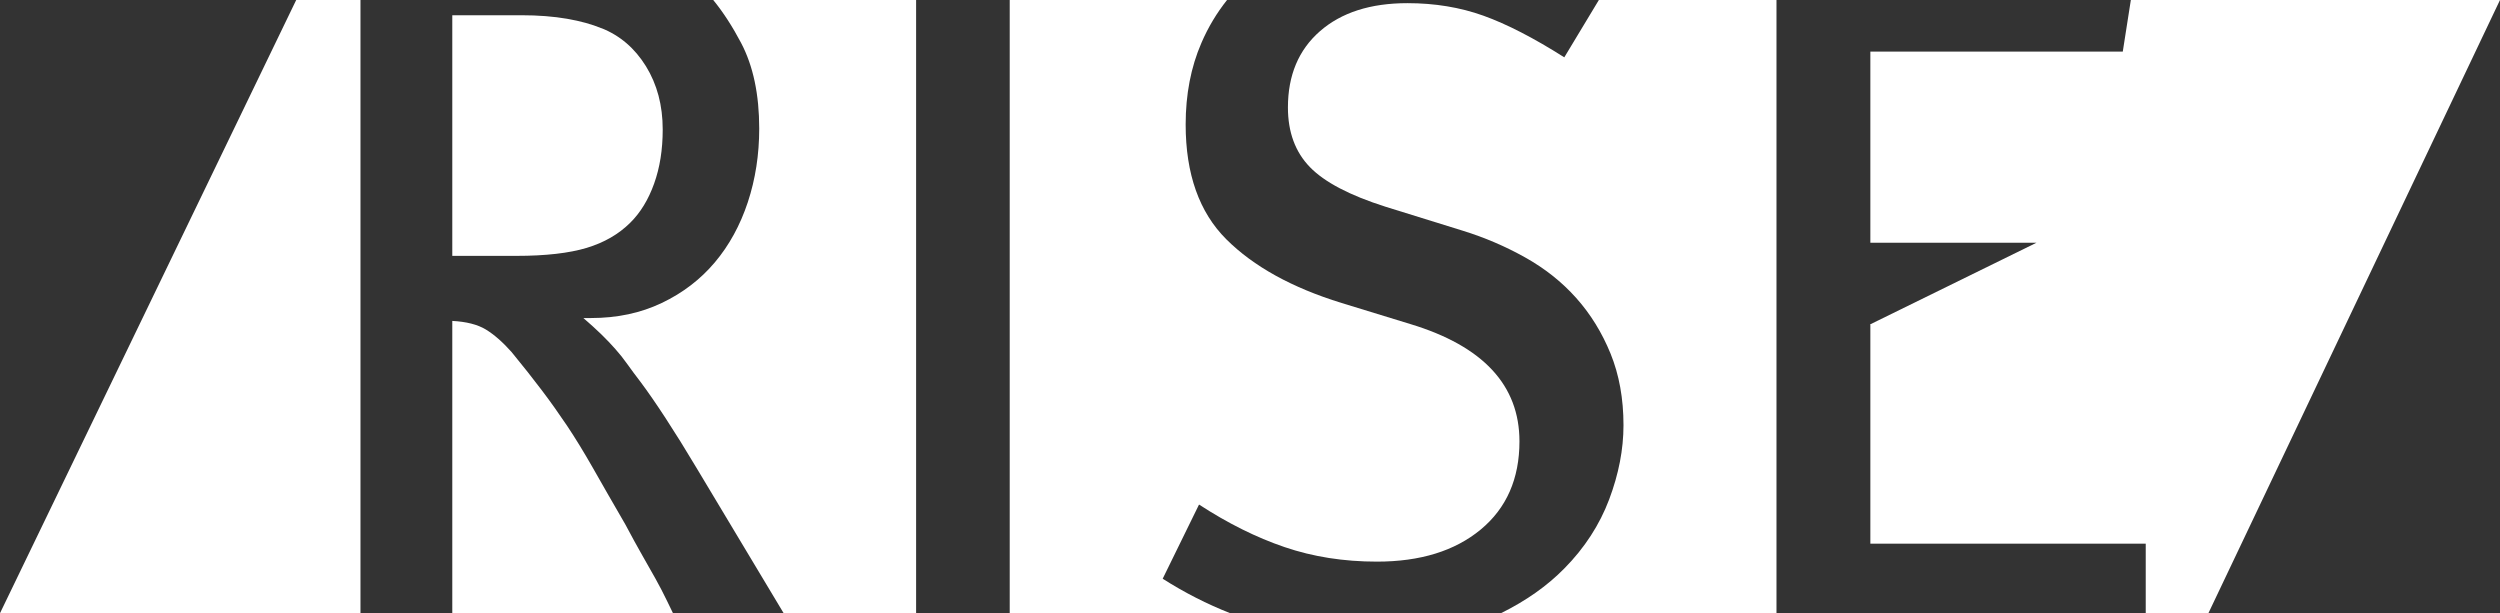
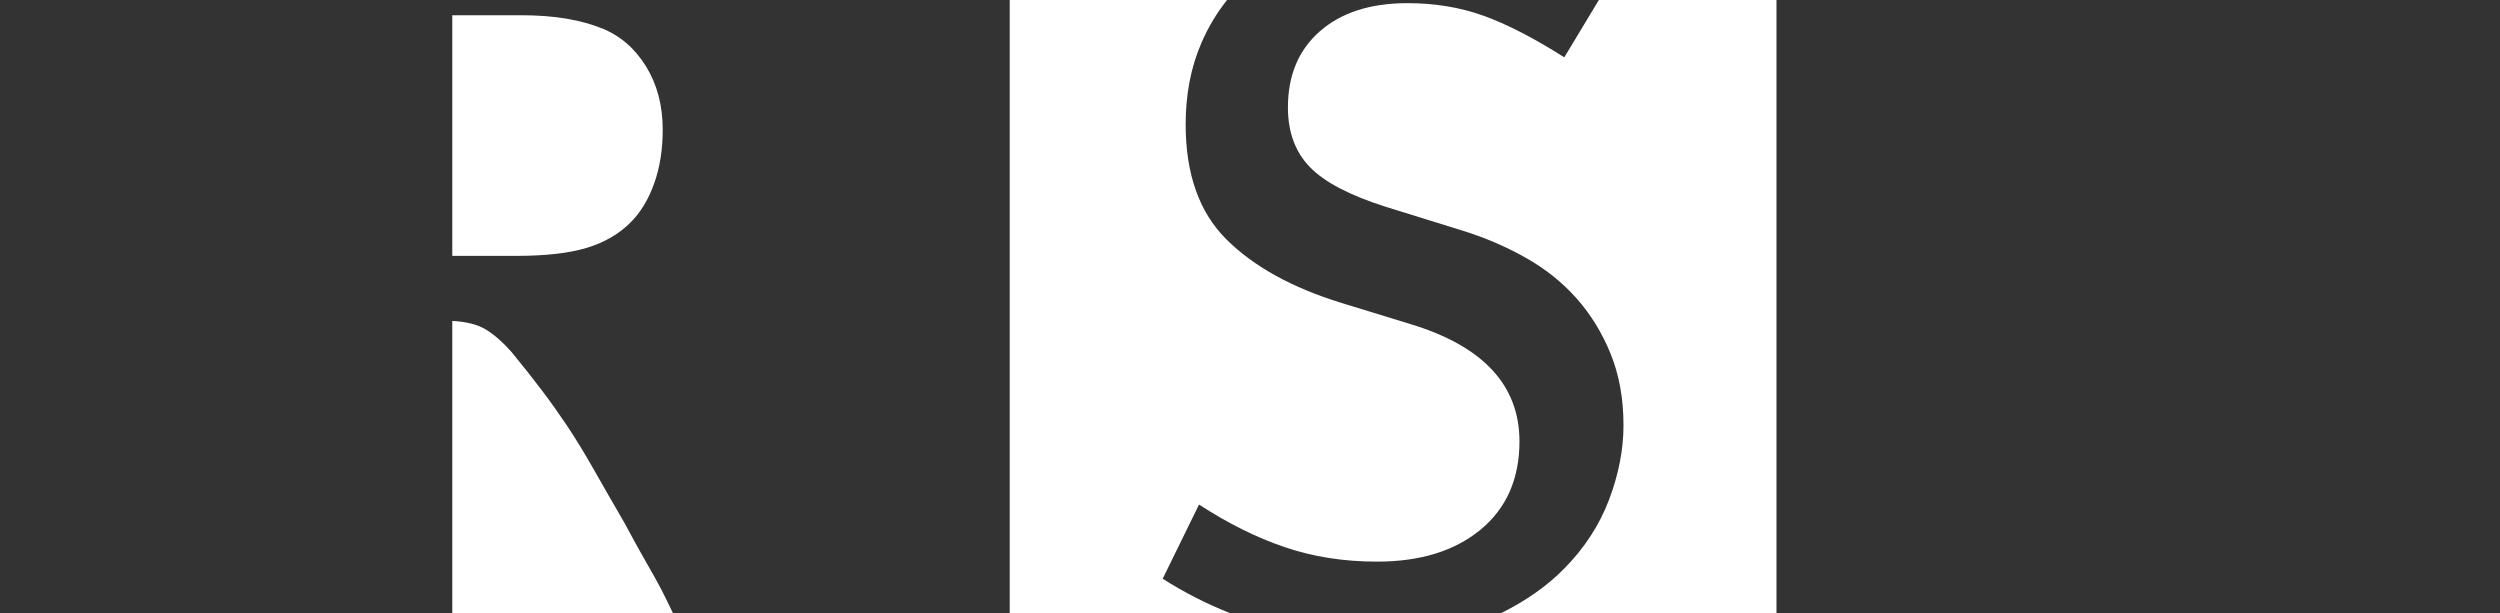
<svg xmlns="http://www.w3.org/2000/svg" width="106" height="26" viewBox="0 0 106 26" fill="none">
  <rect x="0" y="0" width="106" height="26" fill="#333333" stroke="none" />
  <g clip-path="url(#clip0_283_1842)">
    <path d="M28.535 26C28.441 25.811 28.354 25.634 28.279 25.472C28.129 25.161 27.967 24.849 27.794 24.538C27.618 24.227 27.43 23.892 27.227 23.537C27.024 23.183 26.787 22.749 26.517 22.241C25.976 21.307 25.517 20.507 25.137 19.837C24.758 19.171 24.393 18.576 24.044 18.052C23.691 17.528 23.334 17.023 22.969 16.543C22.605 16.062 22.18 15.522 21.691 14.927C21.312 14.501 20.947 14.182 20.598 13.97C20.244 13.757 19.775 13.639 19.177 13.607V25.996H28.535V26Z" fill="white" />
    <path d="M25.502 1.198C25.096 1.029 24.611 0.895 24.044 0.796C23.477 0.698 22.826 0.646 22.097 0.646H19.177V10.849H21.894C23.138 10.849 24.13 10.734 24.875 10.51C25.619 10.285 26.231 9.931 26.72 9.446C27.152 9.02 27.49 8.469 27.734 7.787C27.979 7.105 28.099 6.341 28.099 5.489C28.099 4.469 27.862 3.578 27.389 2.81C26.915 2.045 26.288 1.506 25.502 1.194V1.198Z" fill="white" />
-     <path d="M38.839 0H30.241C30.662 0.516 31.053 1.119 31.421 1.817C31.936 2.794 32.191 4.008 32.191 5.45C32.191 6.553 32.03 7.597 31.707 8.575C31.383 9.552 30.917 10.403 30.309 11.124C29.7 11.845 28.952 12.421 28.058 12.846C27.167 13.272 26.167 13.485 25.058 13.485H24.735C25.032 13.741 25.288 13.973 25.506 14.186C25.724 14.399 25.919 14.604 26.092 14.801C26.269 14.998 26.438 15.211 26.599 15.439C26.761 15.668 26.949 15.92 27.167 16.204C27.464 16.602 27.817 17.11 28.223 17.733C28.629 18.355 29.061 19.049 29.519 19.817L33.225 25.996H38.843V0H38.839Z" fill="white" />
    <path d="M75.327 0H67.792L66.326 2.431C65.029 1.608 63.887 1.021 62.899 0.666C61.91 0.311 60.836 0.134 59.674 0.134C58.107 0.134 56.871 0.532 55.965 1.324C55.059 2.116 54.608 3.196 54.608 4.555C54.608 5.604 54.92 6.447 55.54 7.085C56.16 7.724 57.228 8.283 58.742 8.764L62.027 9.784C62.944 10.068 63.823 10.443 64.661 10.912C65.499 11.38 66.221 11.952 66.83 12.633C67.438 13.315 67.923 14.099 68.288 14.994C68.652 15.889 68.836 16.901 68.836 18.032C68.836 19.053 68.633 20.101 68.228 21.177C67.822 22.253 67.187 23.234 66.322 24.108C65.593 24.849 64.699 25.476 63.647 25.996H75.323V0H75.327Z" fill="white" />
-     <path d="M90.348 0L90.006 2.187H79.303V10.293H86.345L79.329 13.737H79.303V23.052H90.979V26H93.636L106 0H90.348Z" fill="white" />
-     <path d="M15.284 0H12.559L0 26H15.284V0Z" fill="white" />
    <path d="M49.298 24.538L50.839 21.393C52.057 22.186 53.263 22.788 54.469 23.198C55.672 23.608 56.976 23.813 58.382 23.813C60.219 23.813 61.685 23.36 62.782 22.453C63.876 21.547 64.425 20.298 64.425 18.714C64.425 16.334 62.884 14.675 59.802 13.741L56.882 12.846C54.774 12.196 53.147 11.294 51.997 10.147C50.847 9 50.272 7.377 50.272 5.28C50.272 4.004 50.493 2.849 50.941 1.817C51.226 1.155 51.591 0.548 52.027 0H42.812V26H52.162C51.181 25.614 50.227 25.129 49.298 24.538Z" fill="white" />
  </g>
  <defs>
    <clipPath id="clip0_283_1842">
      <rect width="106" height="26" fill="white" />
    </clipPath>
  </defs>
</svg>